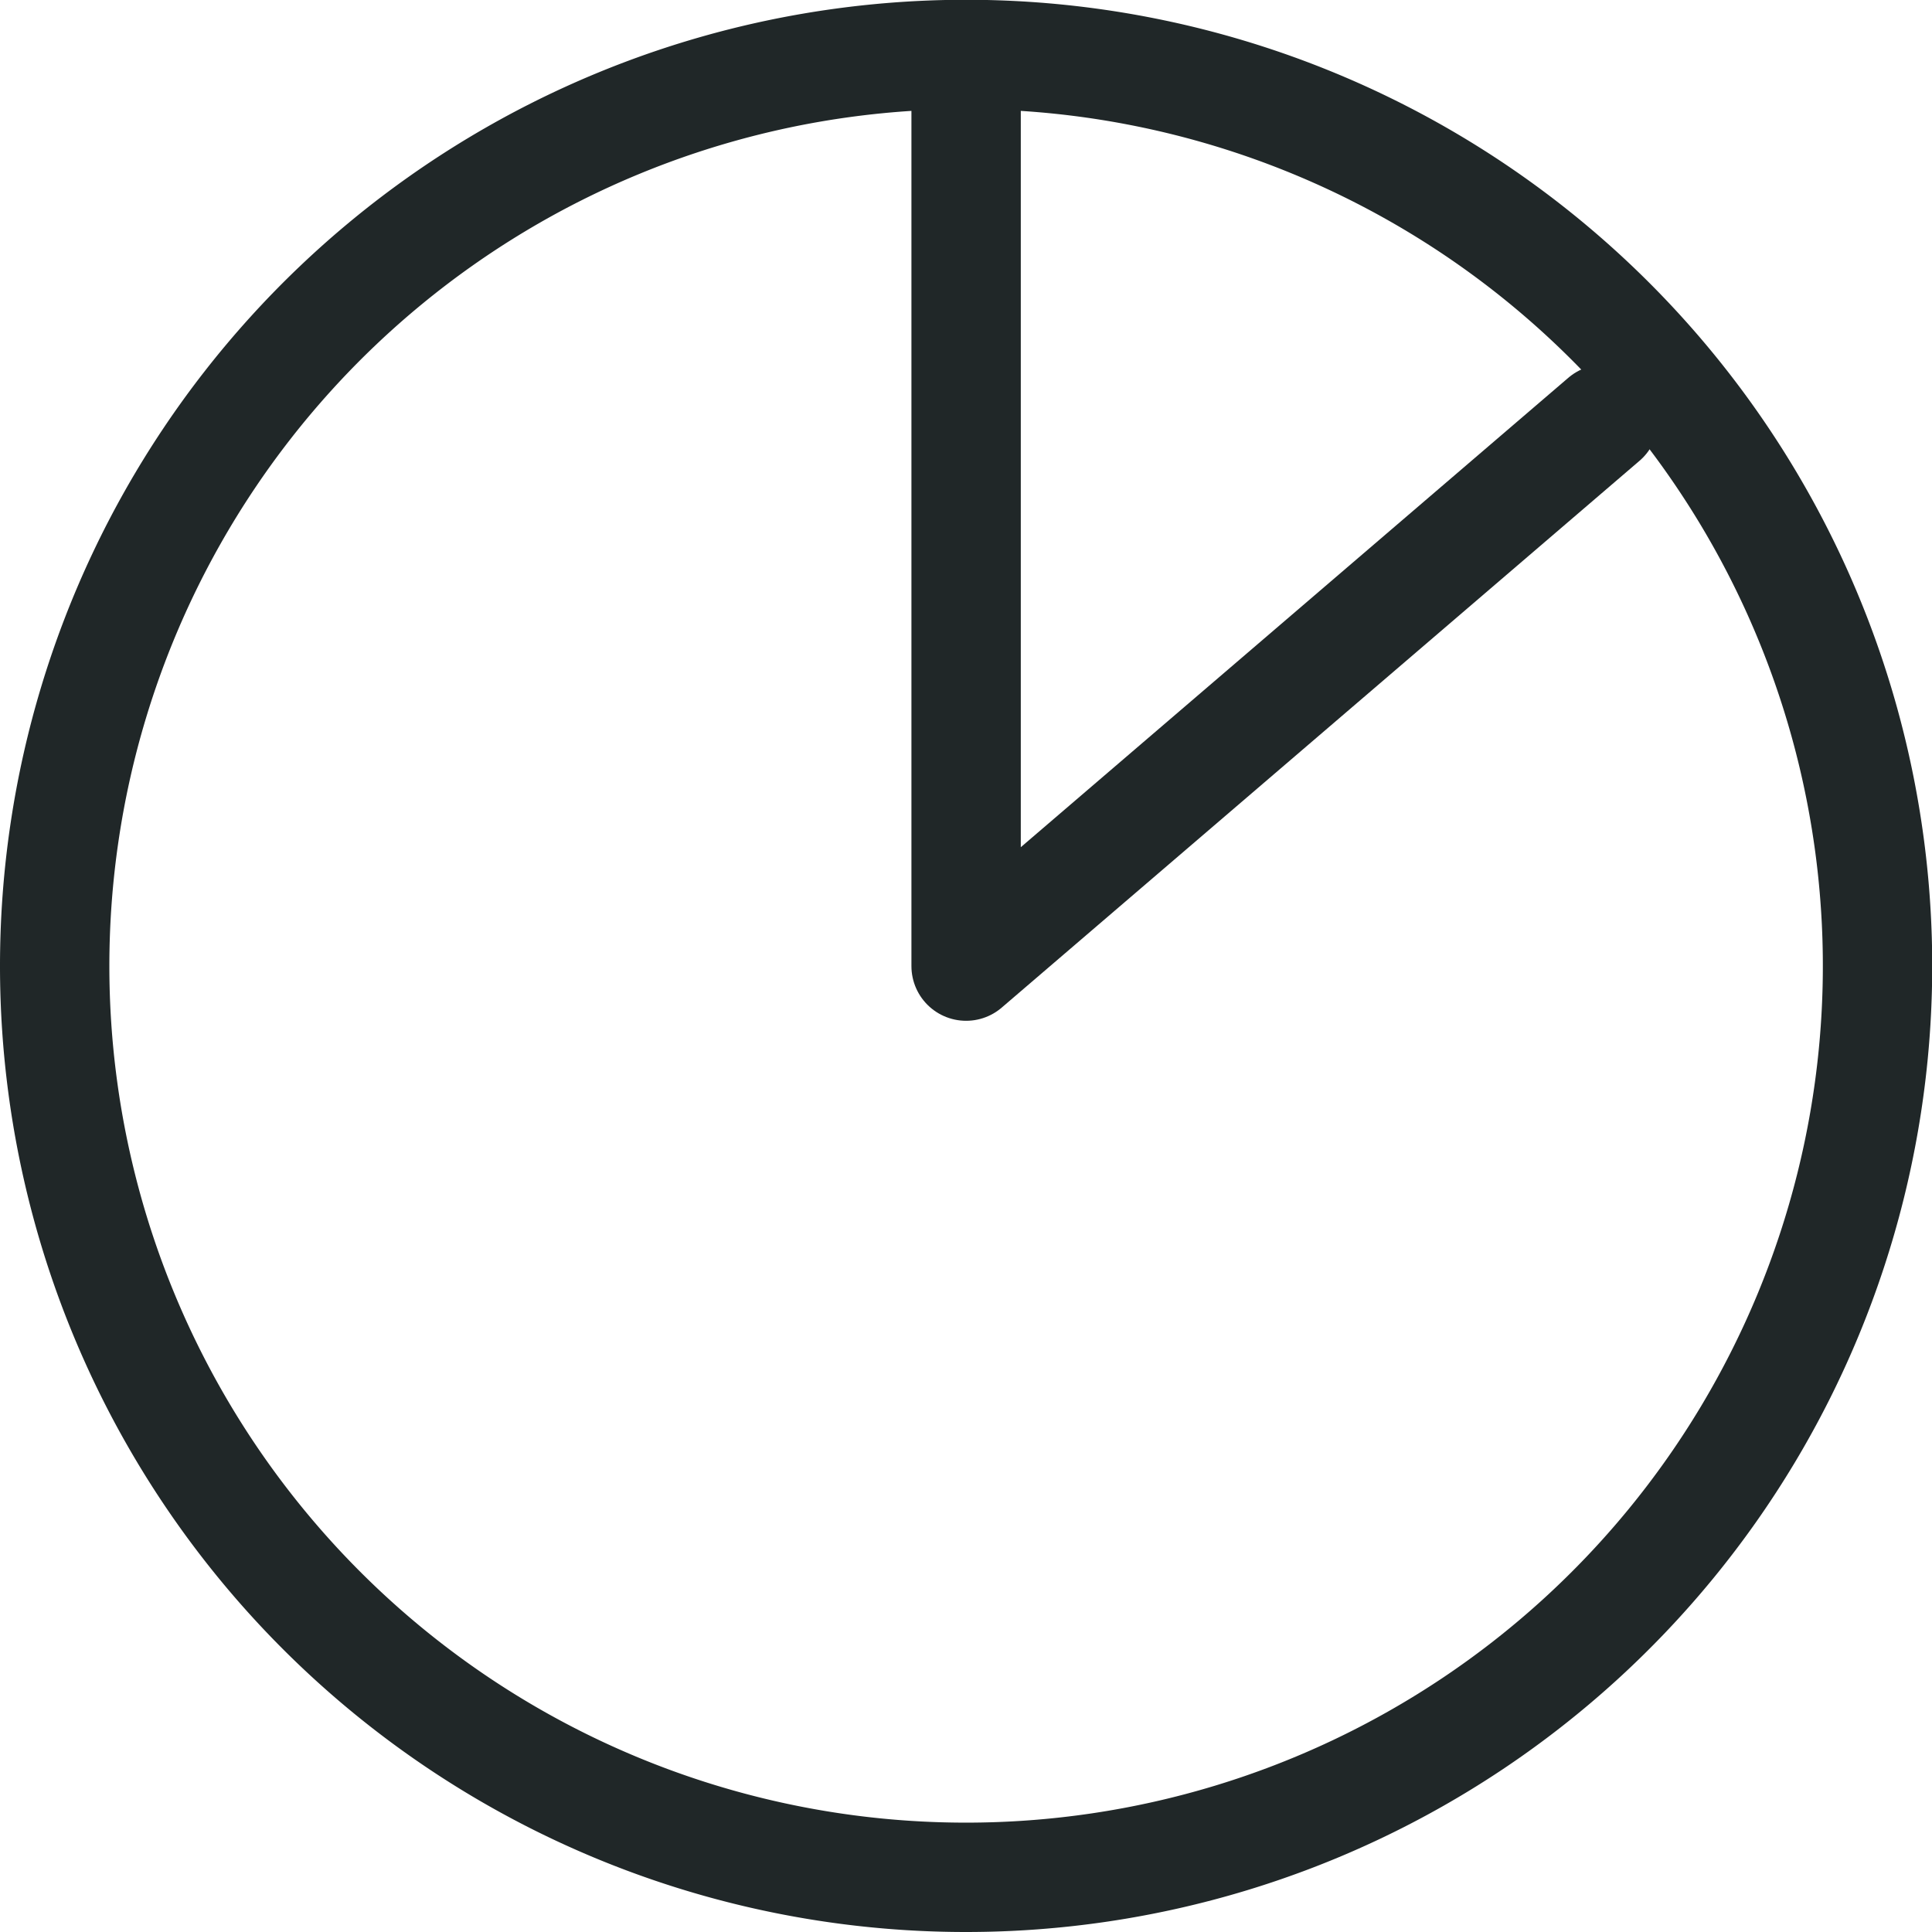
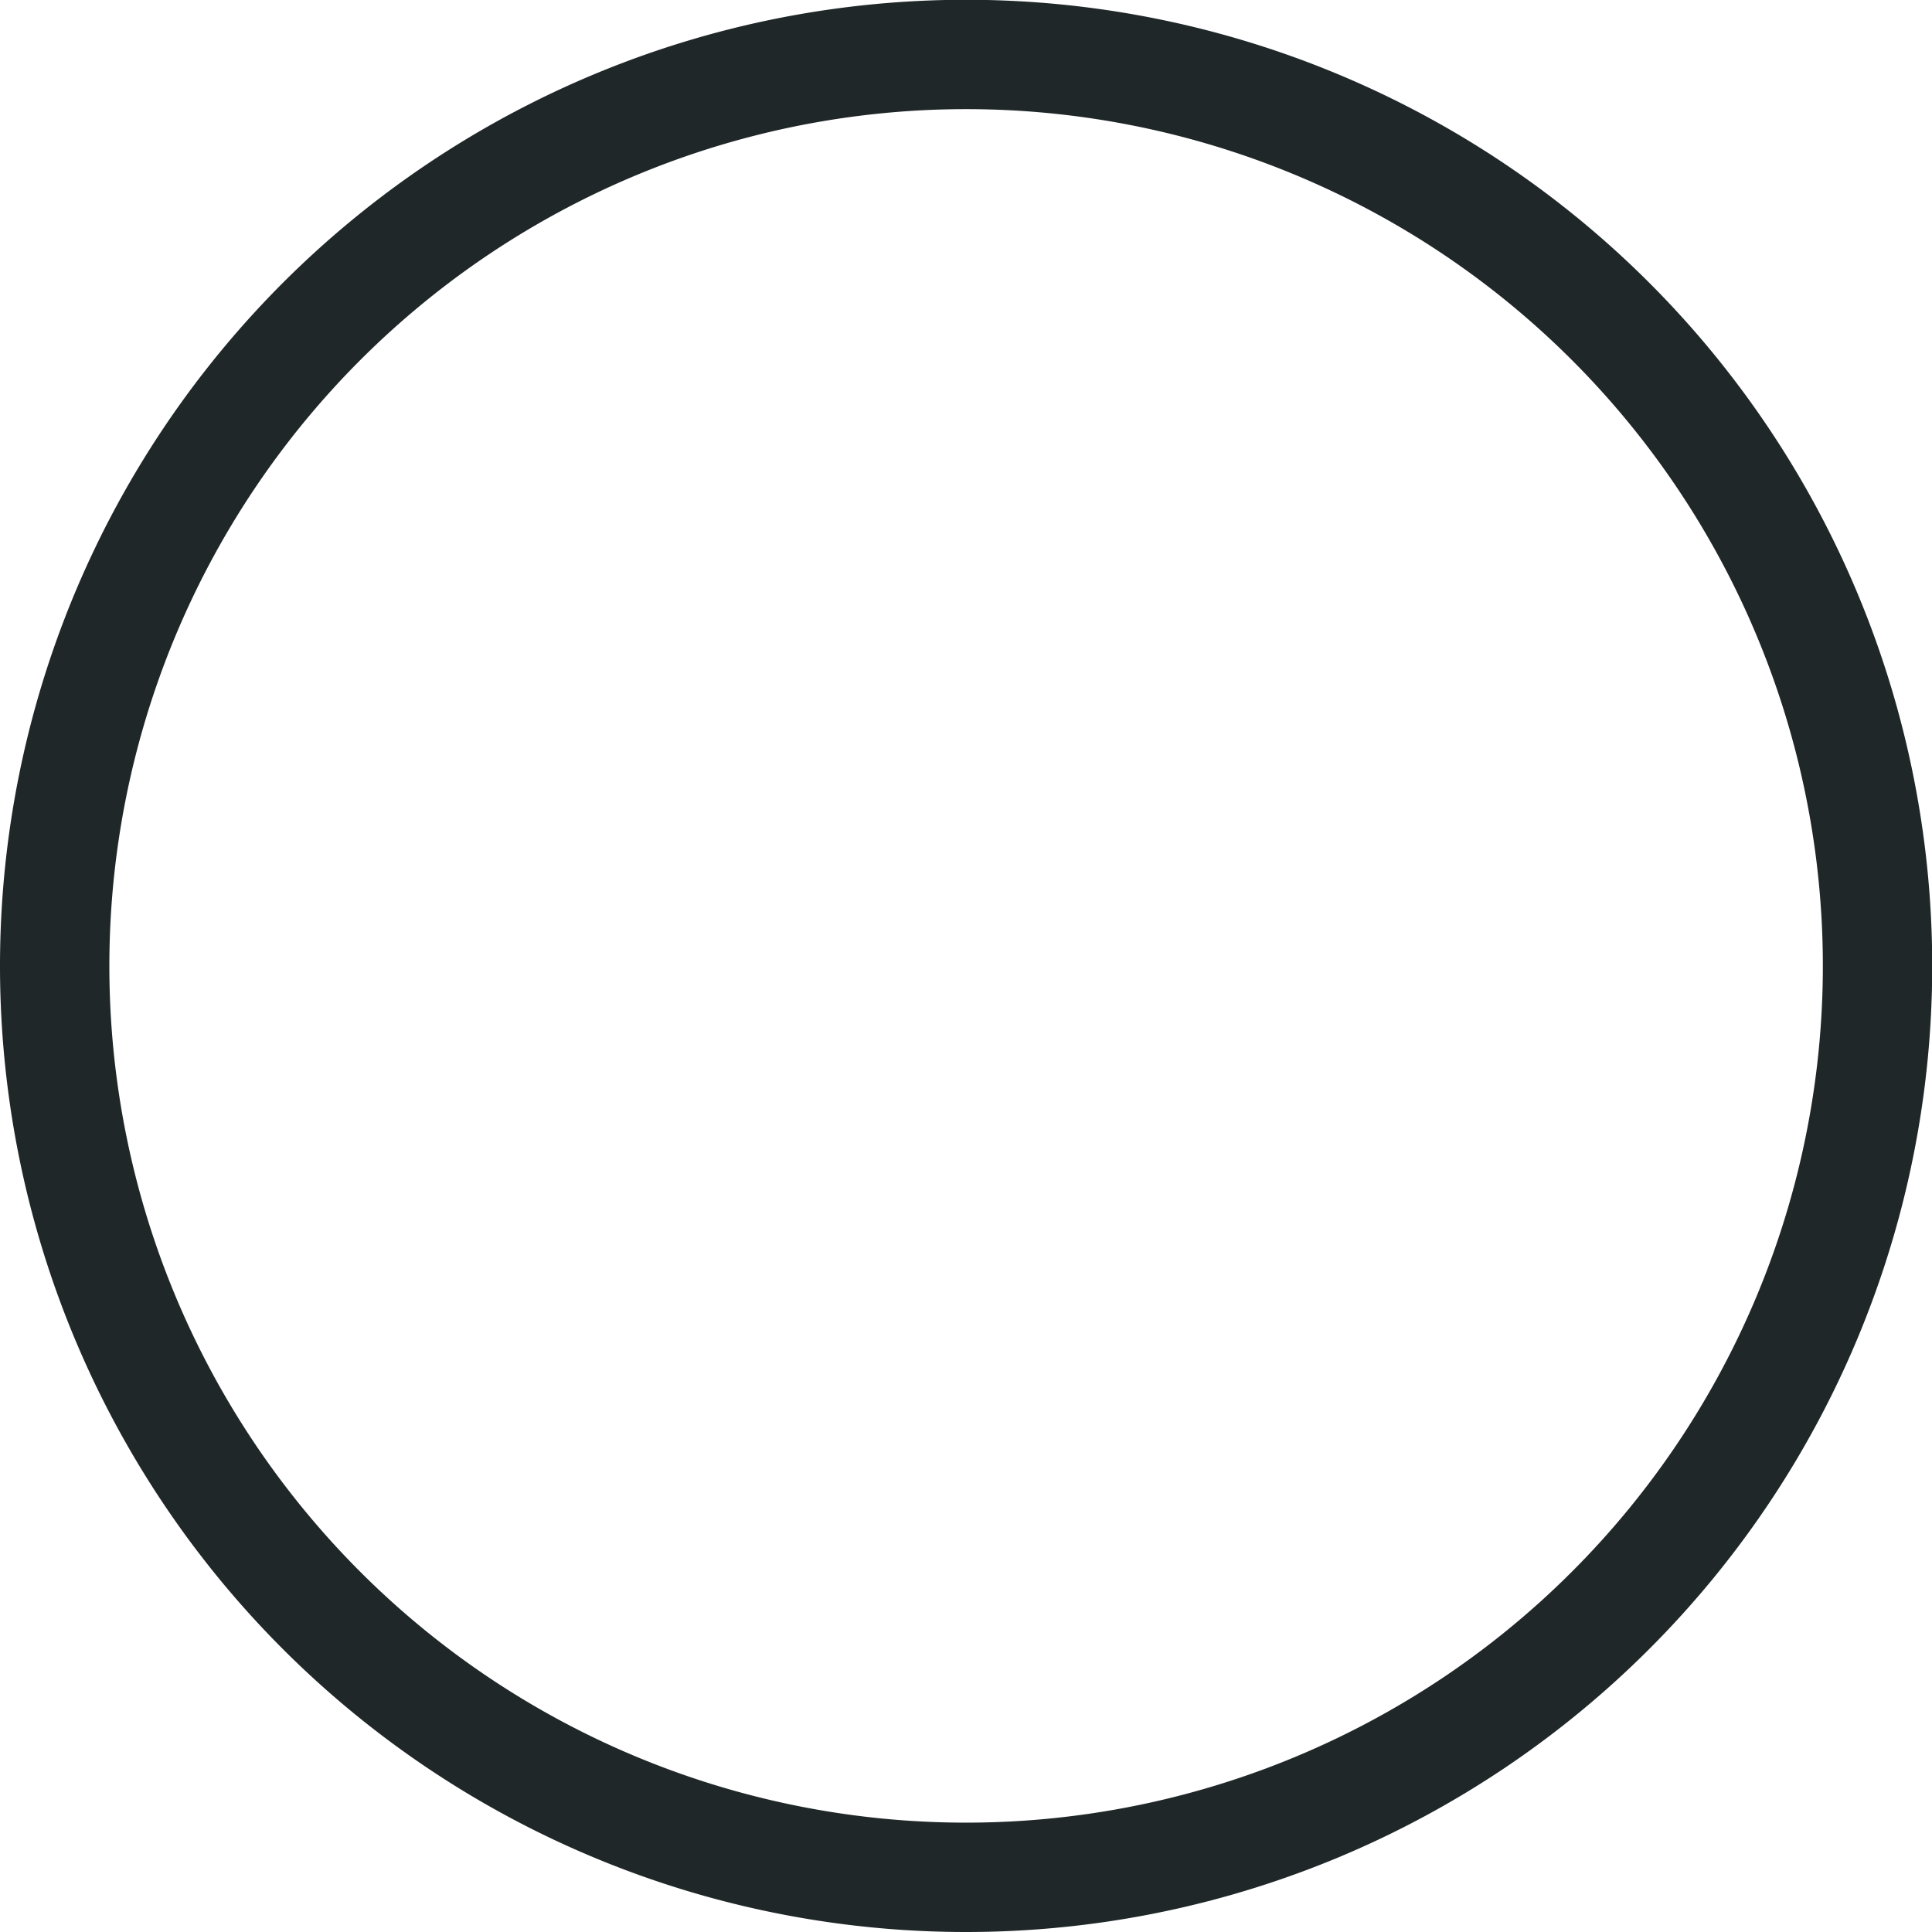
<svg xmlns="http://www.w3.org/2000/svg" viewBox="0 0 88.33 88.33">
  <defs>
    <style>.cls-1{fill:none;stroke:#202728;stroke-linecap:round;stroke-linejoin:round;stroke-width:5px;}</style>
  </defs>
  <g id="Capa_2" data-name="Capa 2">
    <g id="Capa_1-2" data-name="Capa 1">
      <path class="cls-1" d="M44.17,85.83A41.67,41.67,0,1,0,2.5,44.17,41.66,41.66,0,0,0,44.17,85.83Z" />
-       <path class="cls-1" d="M73.33,19.17l-29.16,25V4.58" />
    </g>
  </g>
</svg>